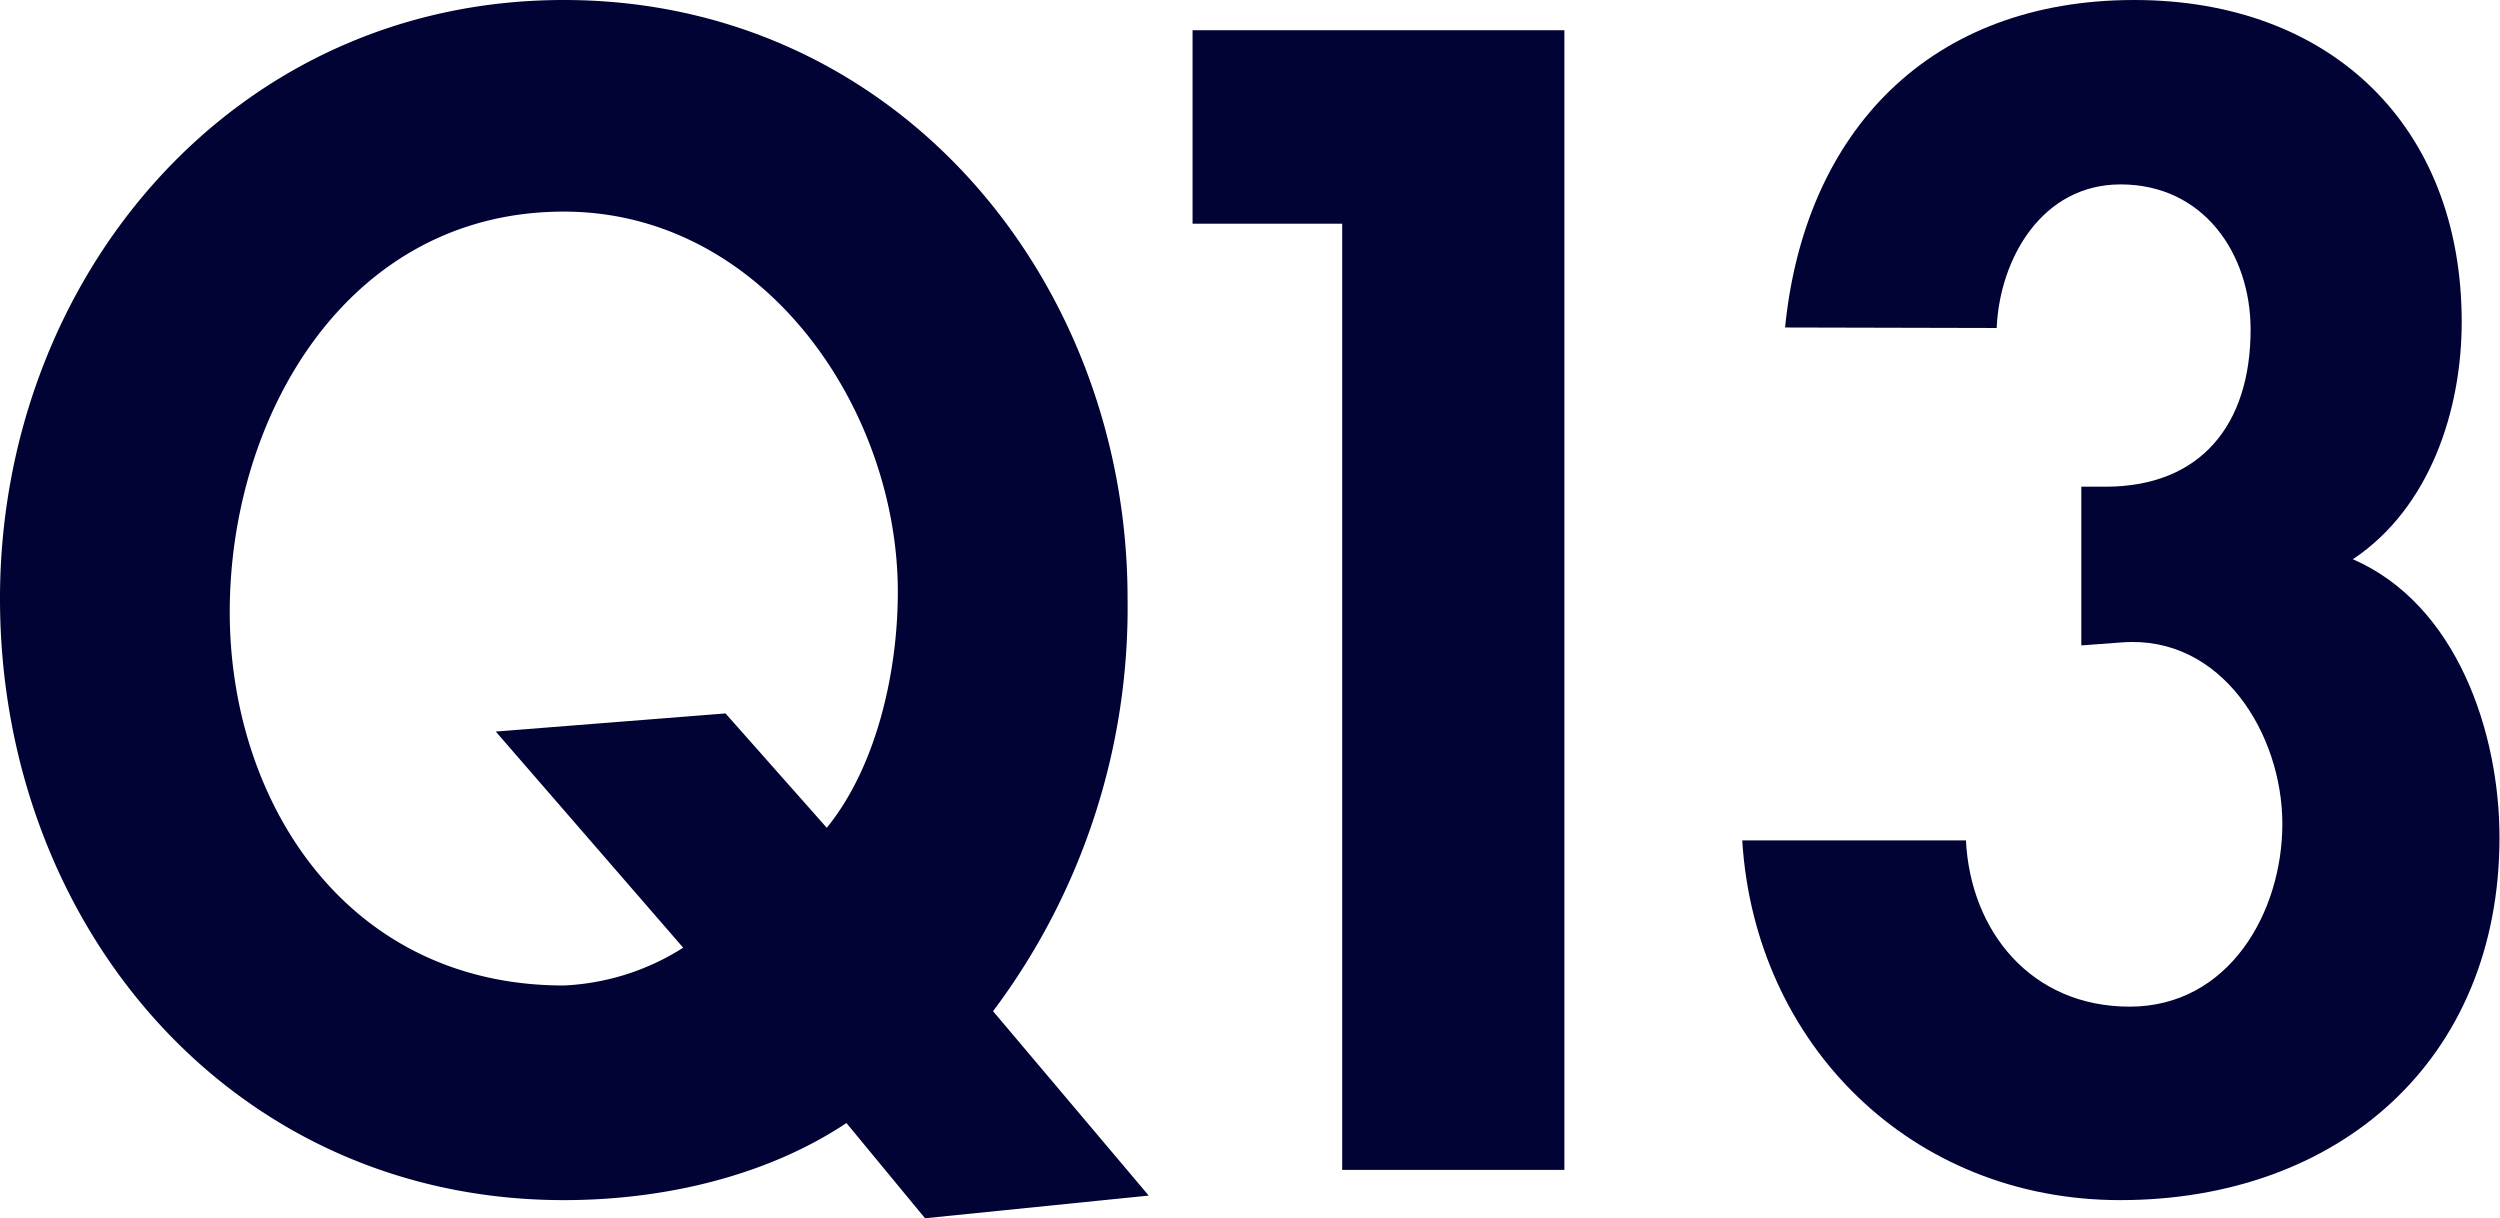
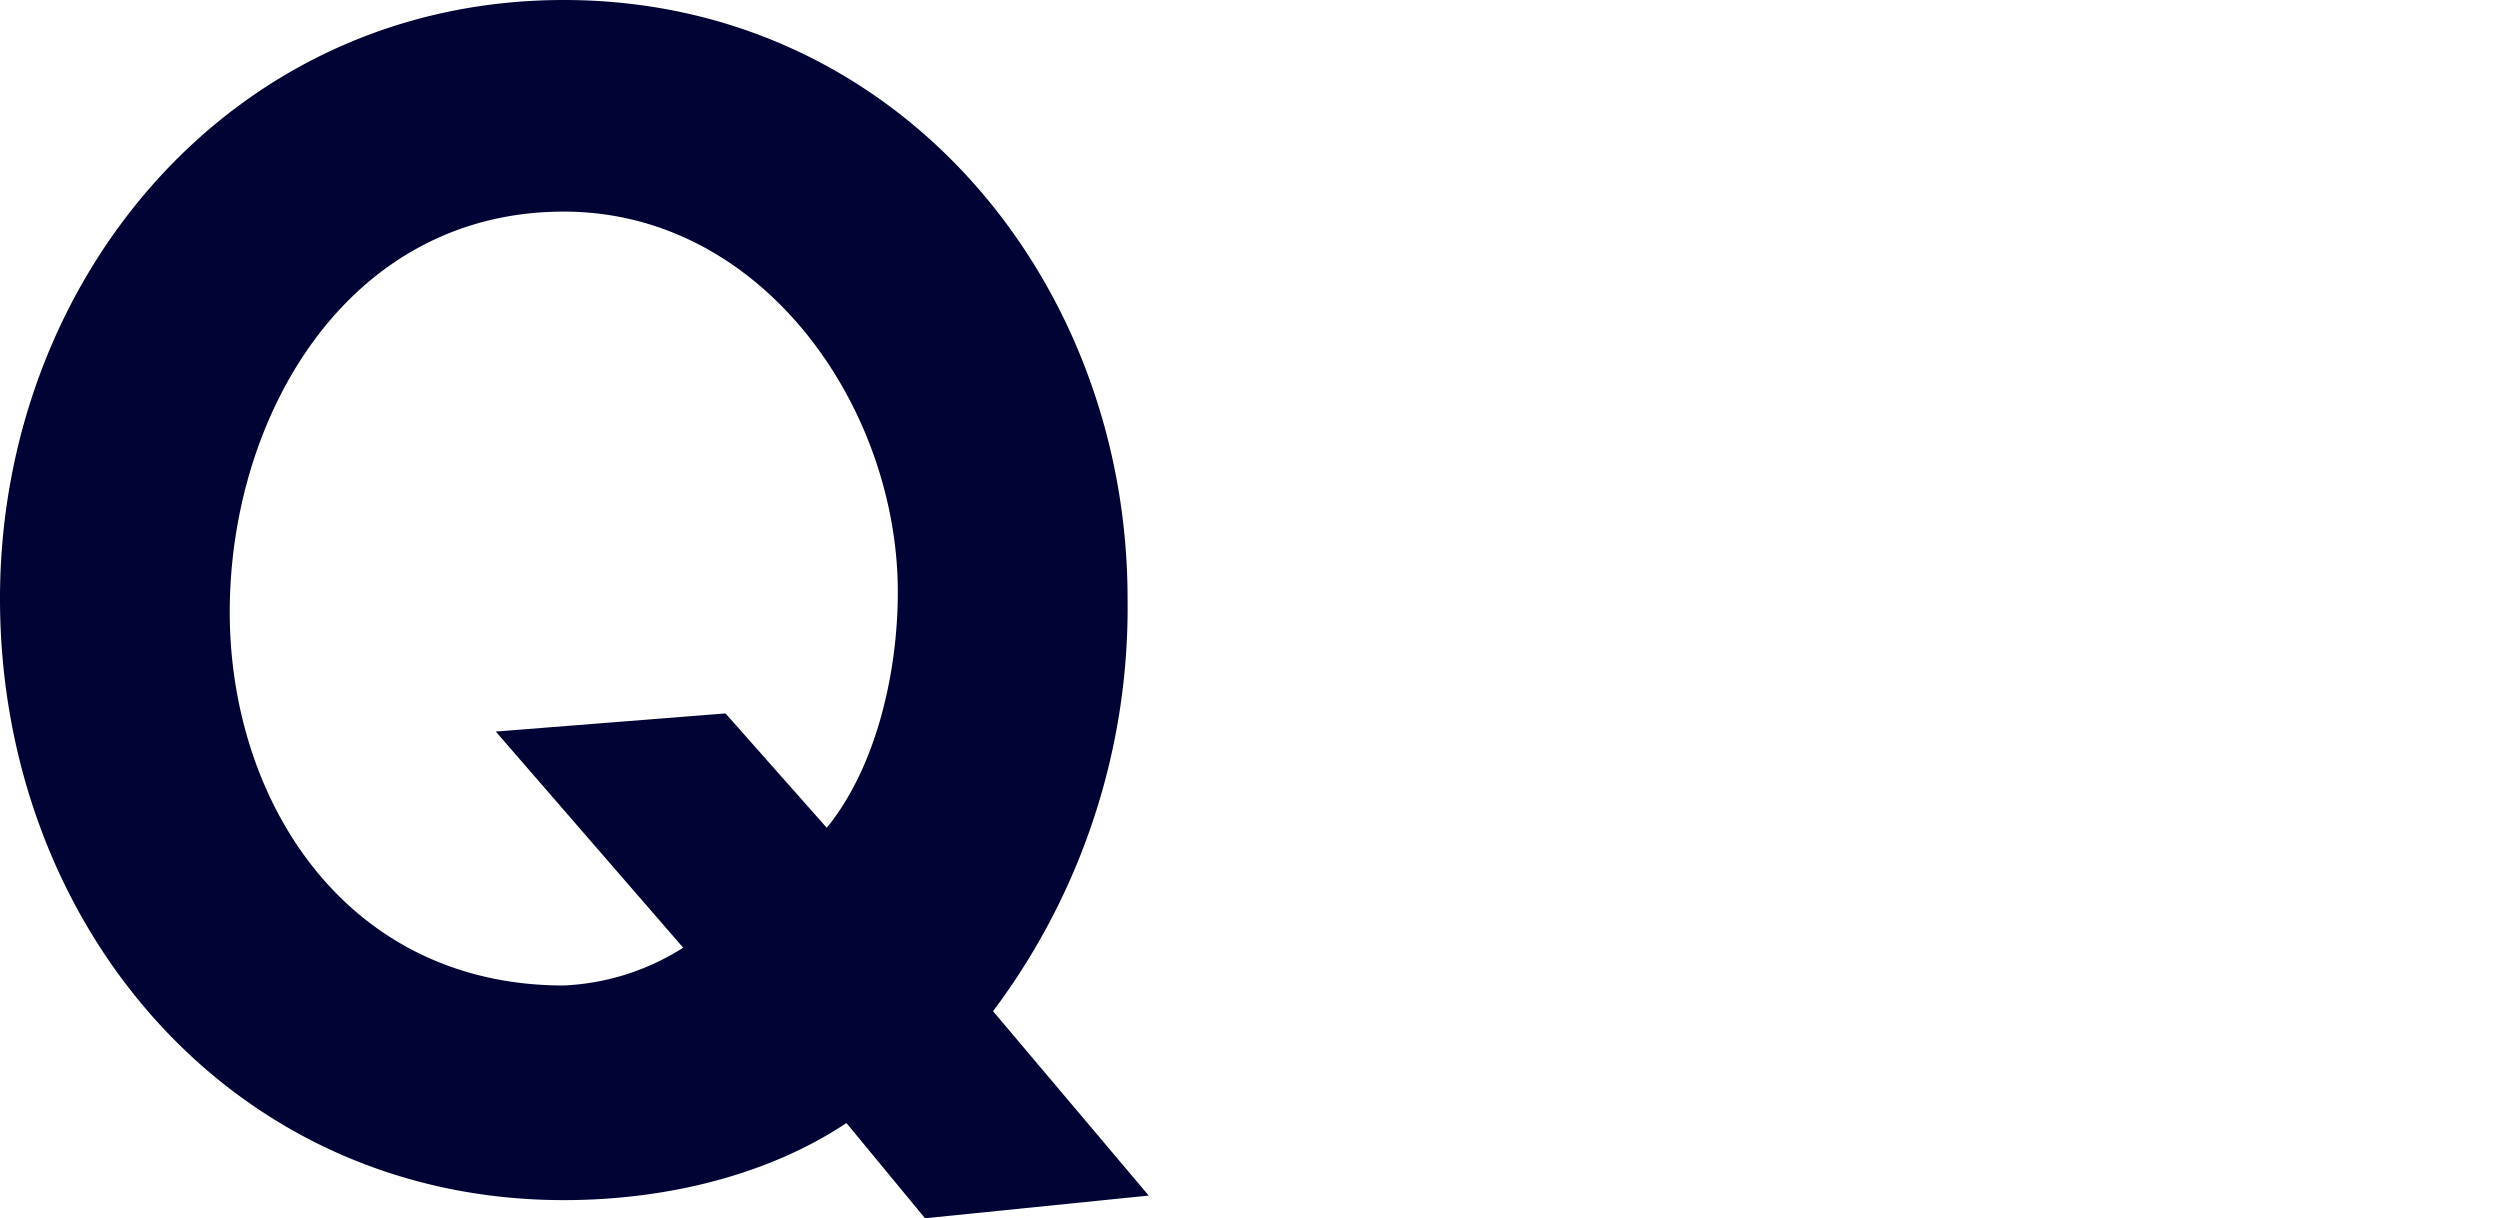
<svg xmlns="http://www.w3.org/2000/svg" viewBox="0 0 198.48 96.72">
  <defs>
    <style>.cls-1{fill:#000333;}</style>
  </defs>
  <title>q13</title>
  <g id="レイヤー_2" data-name="レイヤー 2">
    <g id="レイヤー_1-2" data-name="レイヤー 1">
      <path class="cls-1" d="M73.44,96.72,67.2,89.16C61.08,93.24,53,95.28,44.76,95.28,18.36,95.28,0,73.44,0,47.52,0,22.2,18.36,0,44.76,0S89.52,22.2,89.52,47.52A53.34,53.34,0,0,1,78.84,80.28L91.2,94.92Zm-7.8-31c4-4.92,5.64-12.48,5.64-18.72C71.28,32.4,60.6,16.8,44.76,16.8,27.6,16.8,18.24,33,18.24,48.6c0,15,9.24,29.64,26.52,29.64a19.25,19.25,0,0,0,9.48-3L39.36,58.08,57.6,56.64Z" />
-       <path class="cls-1" d="M94.68,17.76V2.4H124.2V92.88H106.56V17.76Z" />
-       <path class="cls-1" d="M141.72,26c1.56-15.6,11.52-26,27.72-26,15.6,0,26,10,26,25.56,0,7-2.52,14.76-8.64,18.84,8.28,3.6,11.64,13.8,11.64,22.08,0,17.76-12.84,28.8-30.12,28.8-16.56,0-29-12.36-30-28.56h17.76c.36,7.2,5.16,13.2,13,13.2S181.2,72.48,181.2,65.4s-4.8-15-12.72-14.4l-3.24.24V38.64h1.92c7.56,0,11.52-4.92,11.52-12.48,0-6-3.72-11.52-10.32-11.52-6.24,0-9.6,5.88-9.84,11.4Z" />
    </g>
  </g>
</svg>